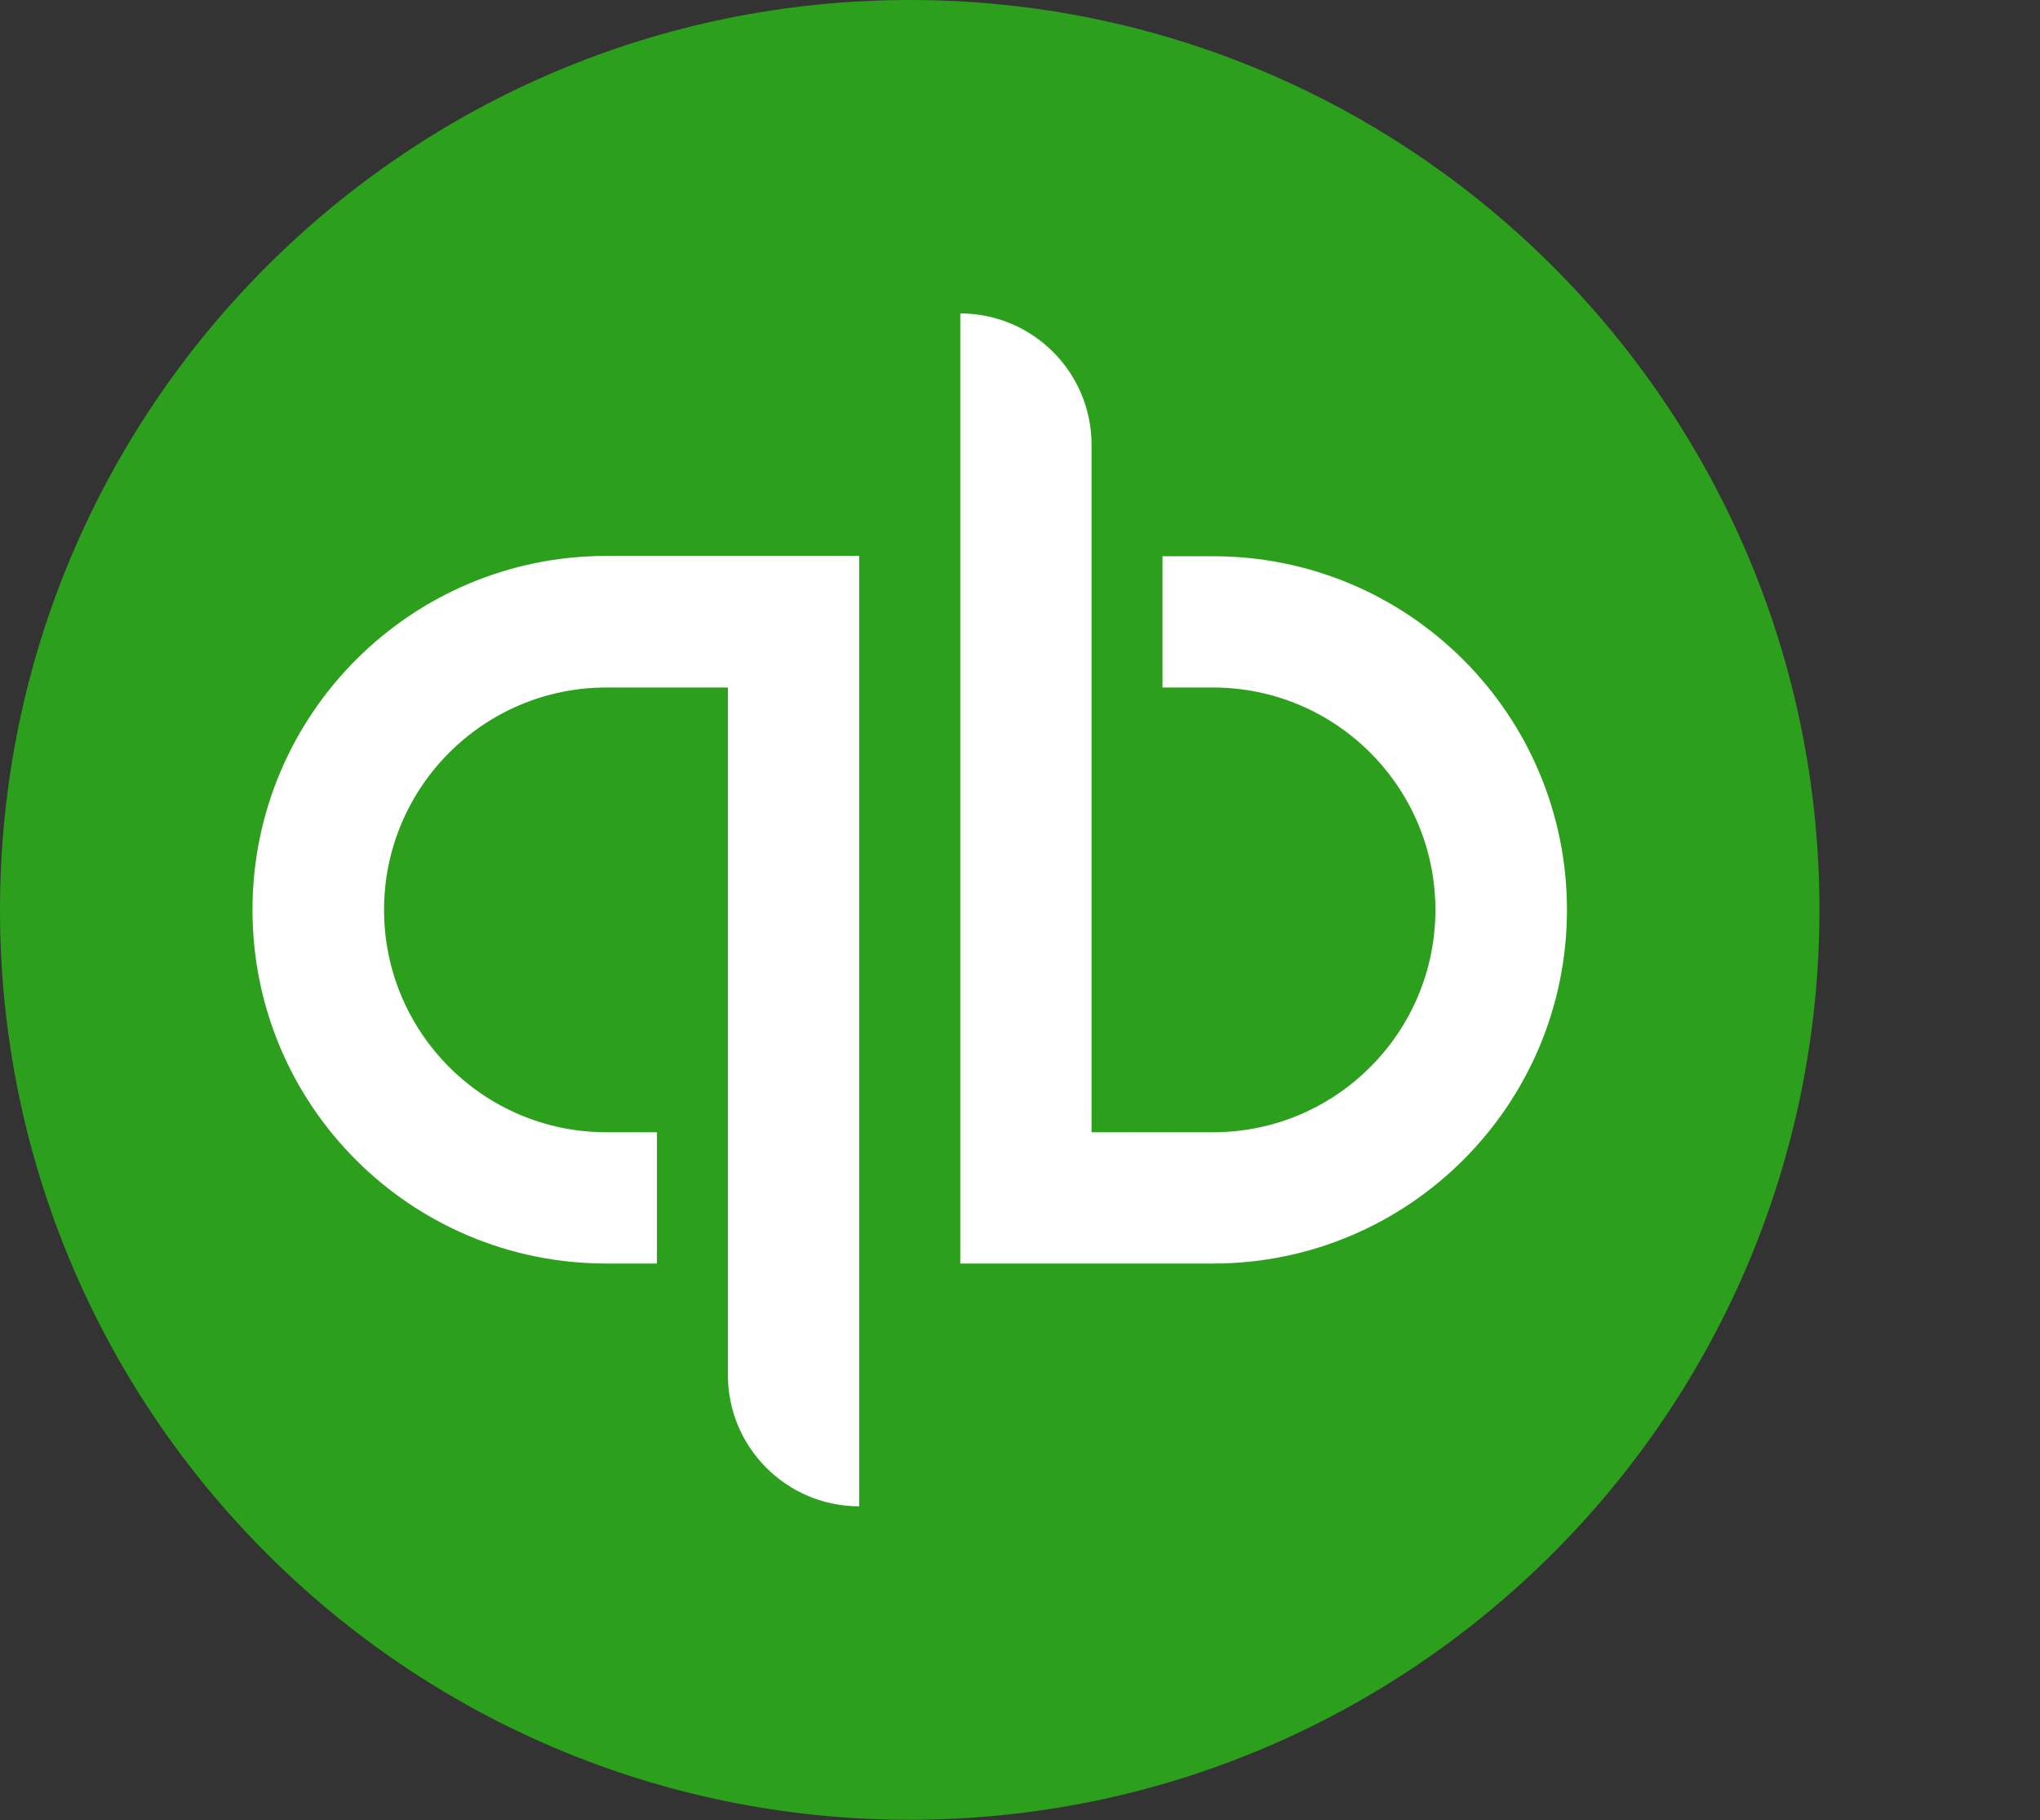
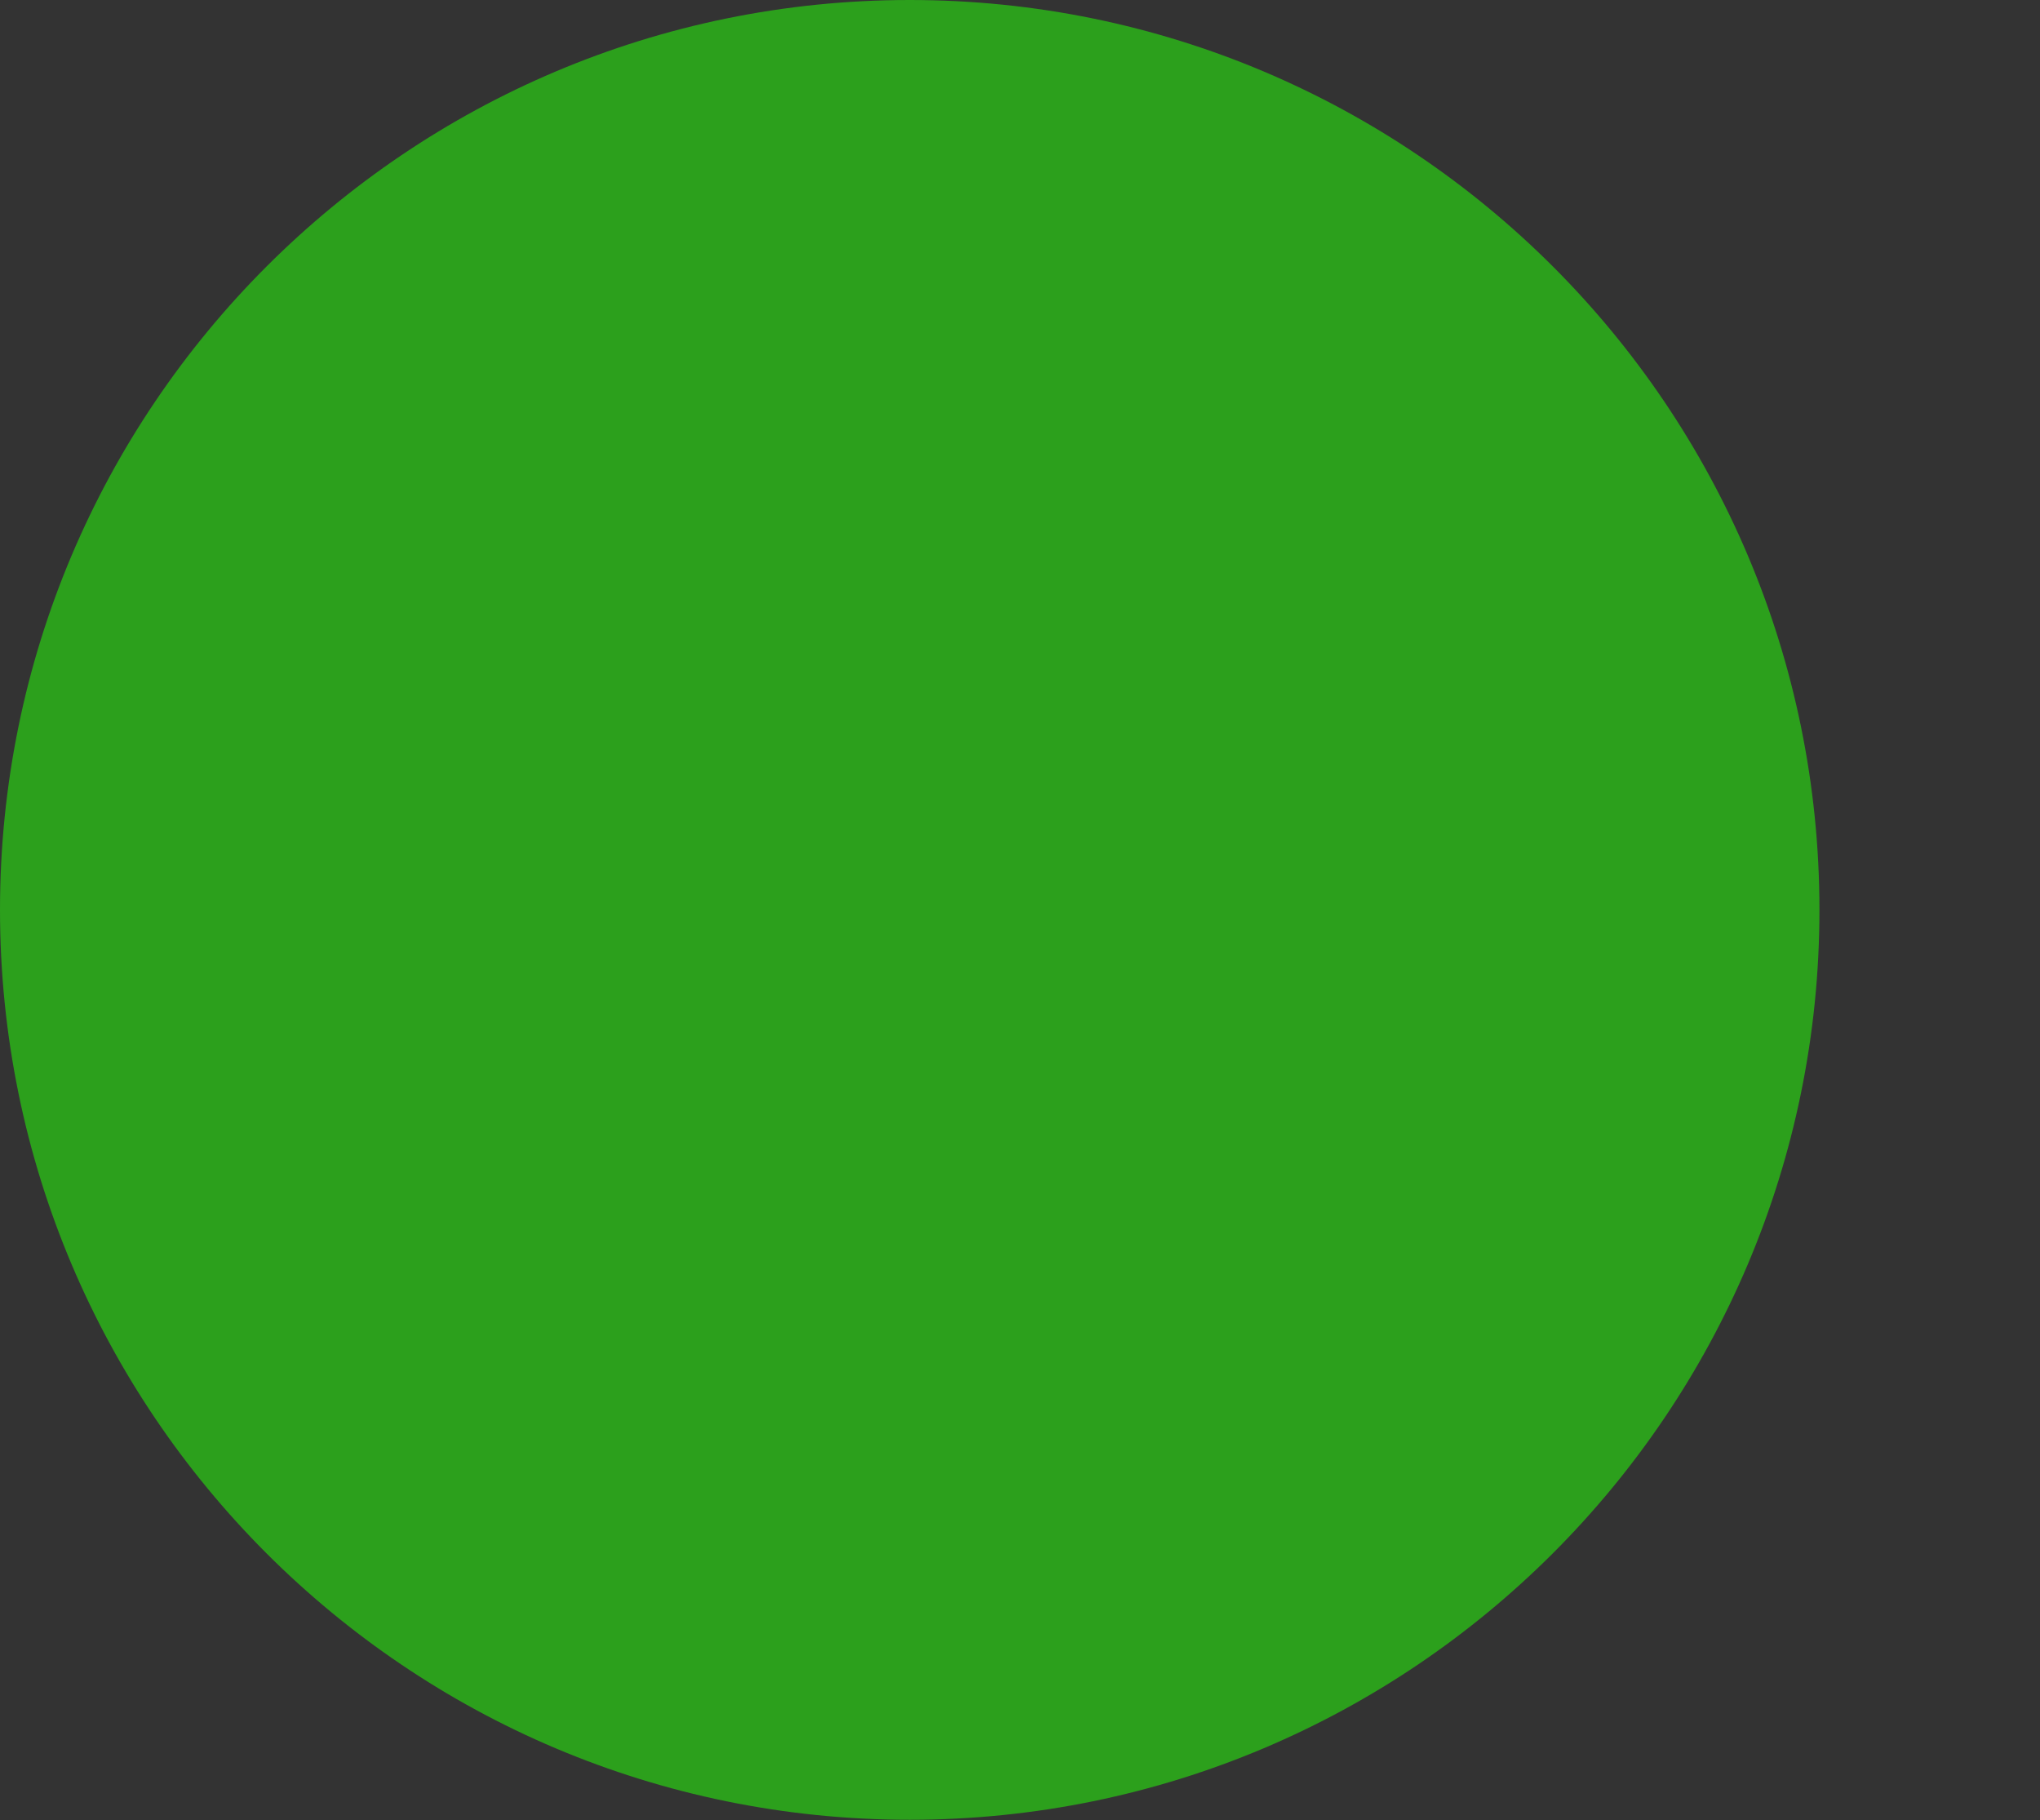
<svg xmlns="http://www.w3.org/2000/svg" id="a" viewBox="0 0 69 61.56">
  <rect x="0" y="0" width="69" height="61.56" fill="#333333" stroke="none" />
  <defs>
    <style>
      .b,
      .c,
      .d {
        stroke-width: 0px;
      }

      .c {
        fill: #2ca01c;
      }

      .d {
        fill: #fff;
      }
    </style>
  </defs>
  <path class="c" d="m30.77,61.54c16.99,0,30.77-13.78,30.77-30.77S47.76,0,30.77,0,0,13.78,0,30.77s13.77,30.77,30.77,30.77Z" />
-   <path class="d" d="m20.51,18.8c-6.61,0-11.97,5.36-11.97,11.97s5.35,11.96,11.97,11.96h1.71v-4.44h-1.71c-4.15,0-7.52-3.37-7.52-7.52,0-4.15,3.37-7.52,7.52-7.52h4.11v23.25c0,2.45,1.99,4.44,4.44,4.44V18.8h-8.55,0Zm20.52,23.93c6.61,0,11.97-5.36,11.97-11.96s-5.35-11.96-11.97-11.96h-1.71v4.44h1.71c4.15,0,7.52,3.37,7.52,7.52s-3.37,7.52-7.52,7.52h-4.11V15.04c0-2.45-1.99-4.44-4.44-4.44v32.13h8.55s0,0,0,0Z" />
</svg>